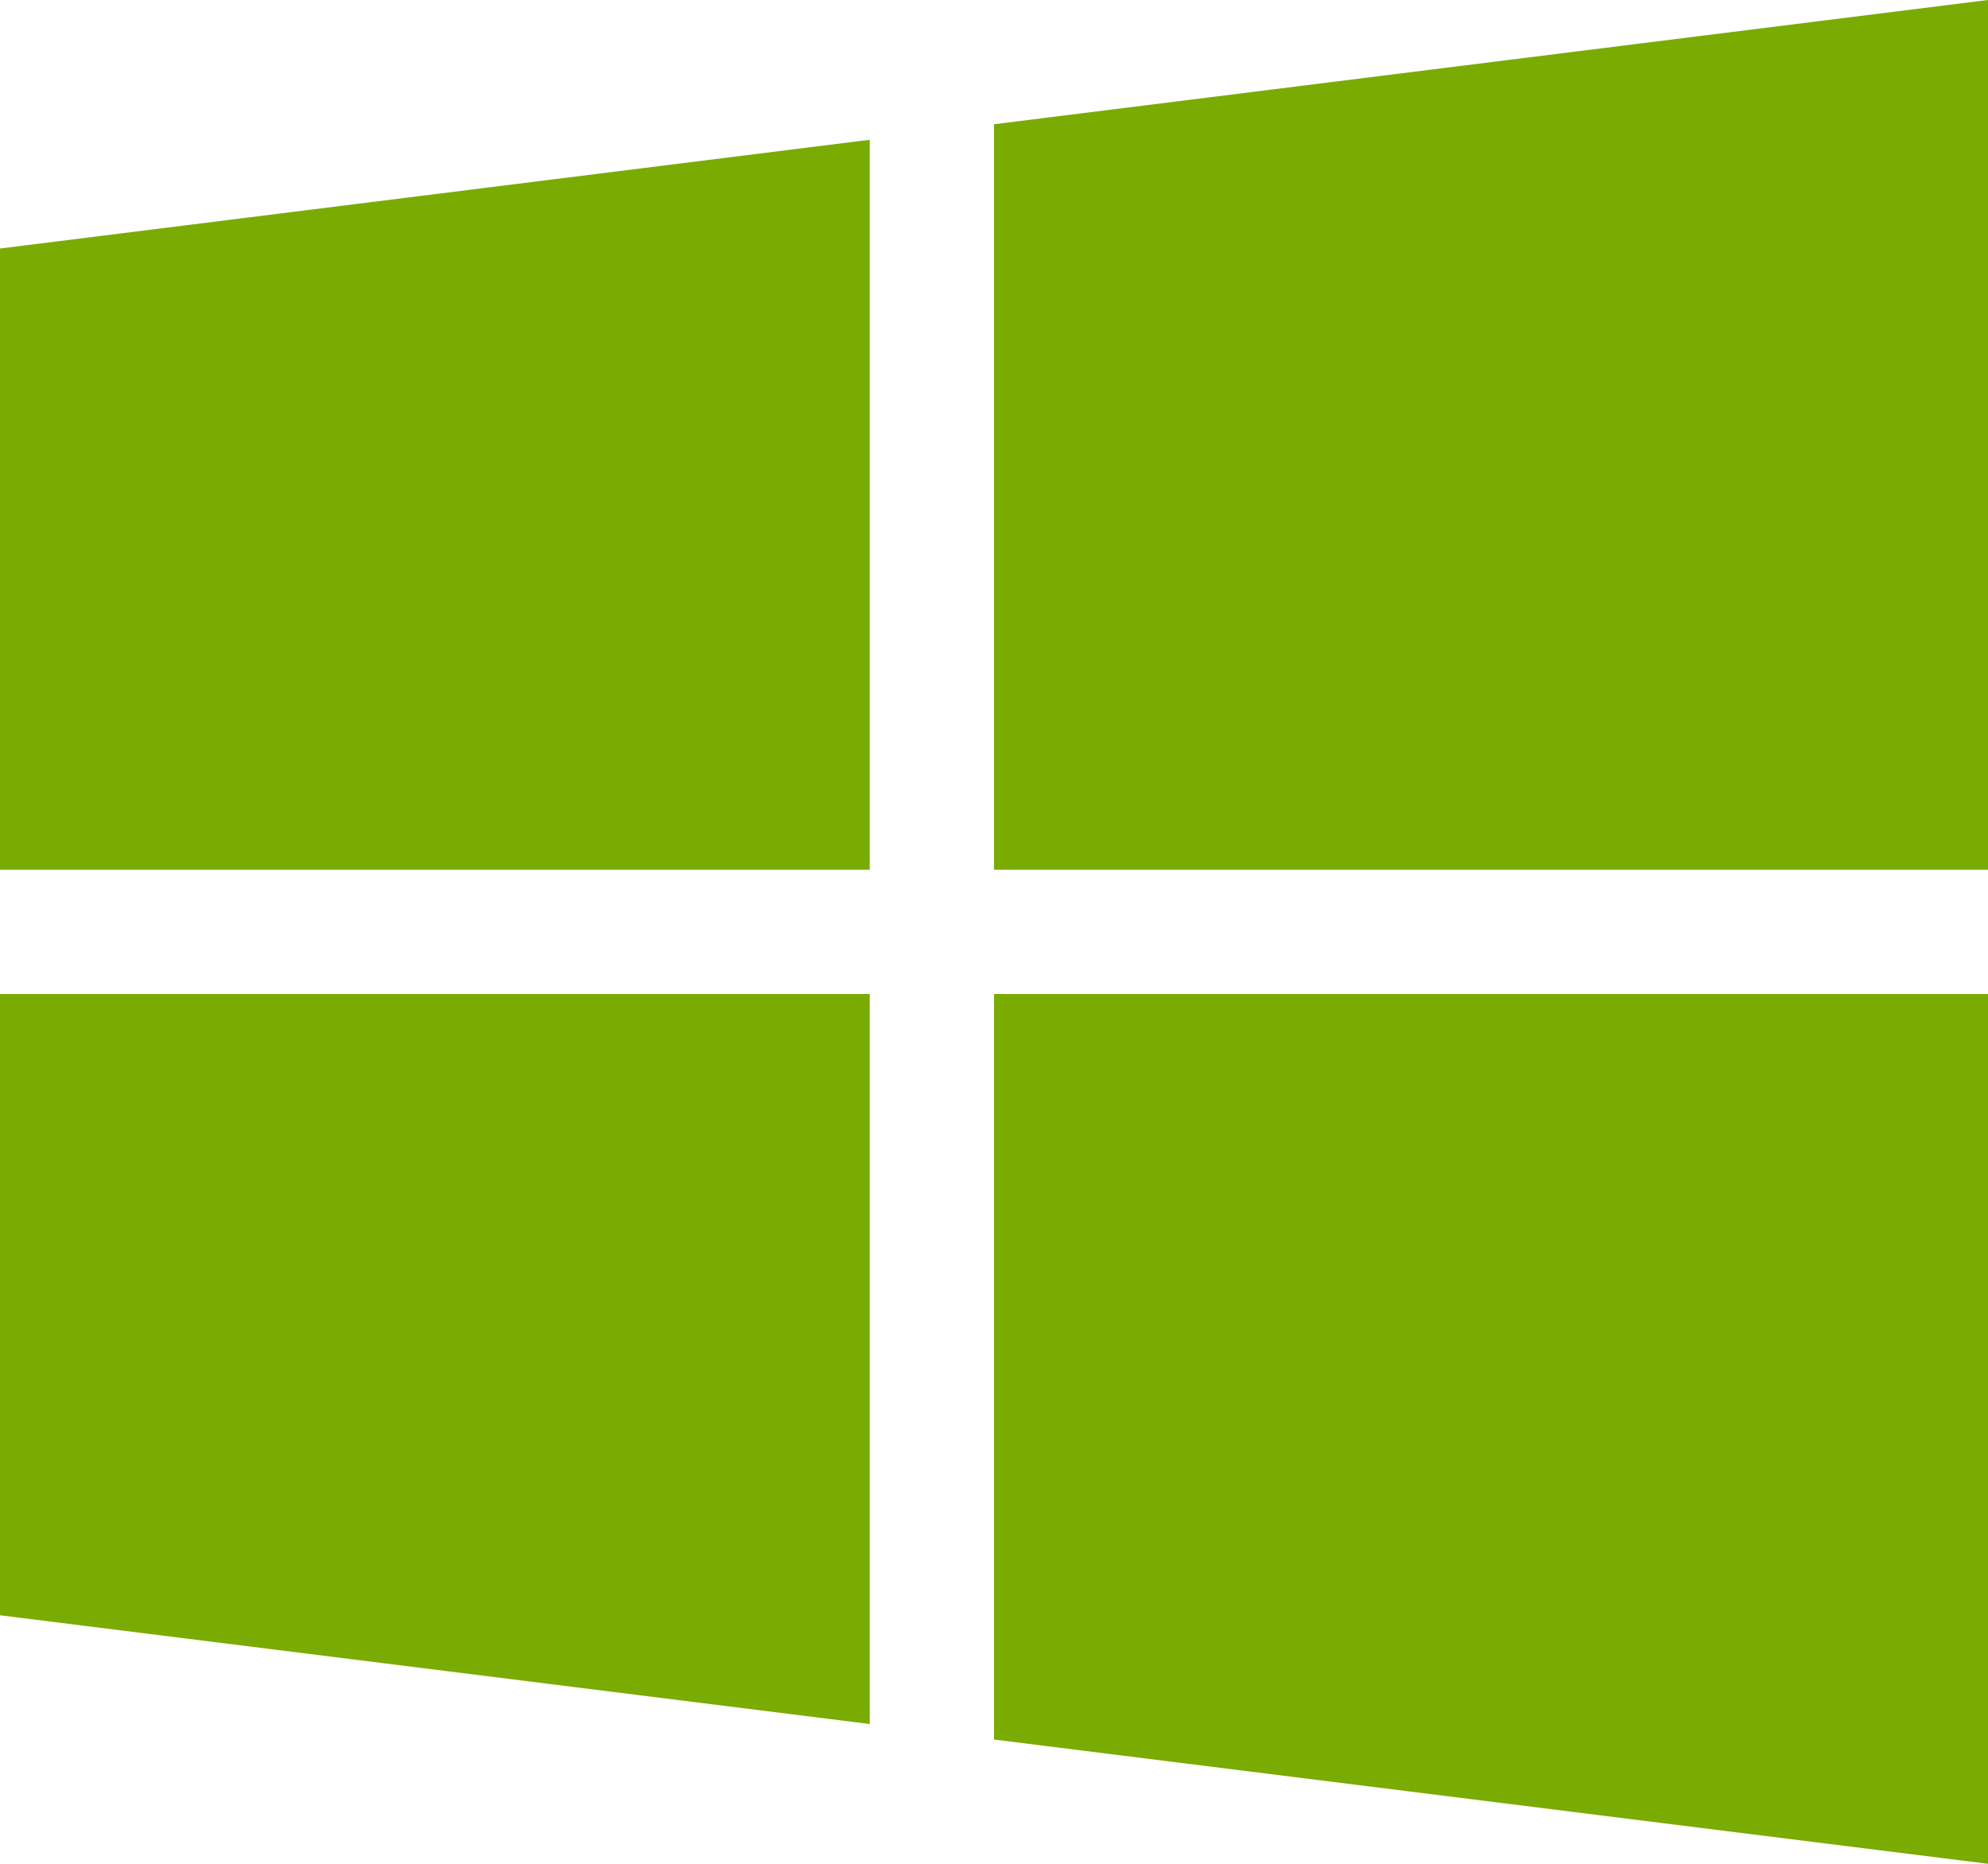
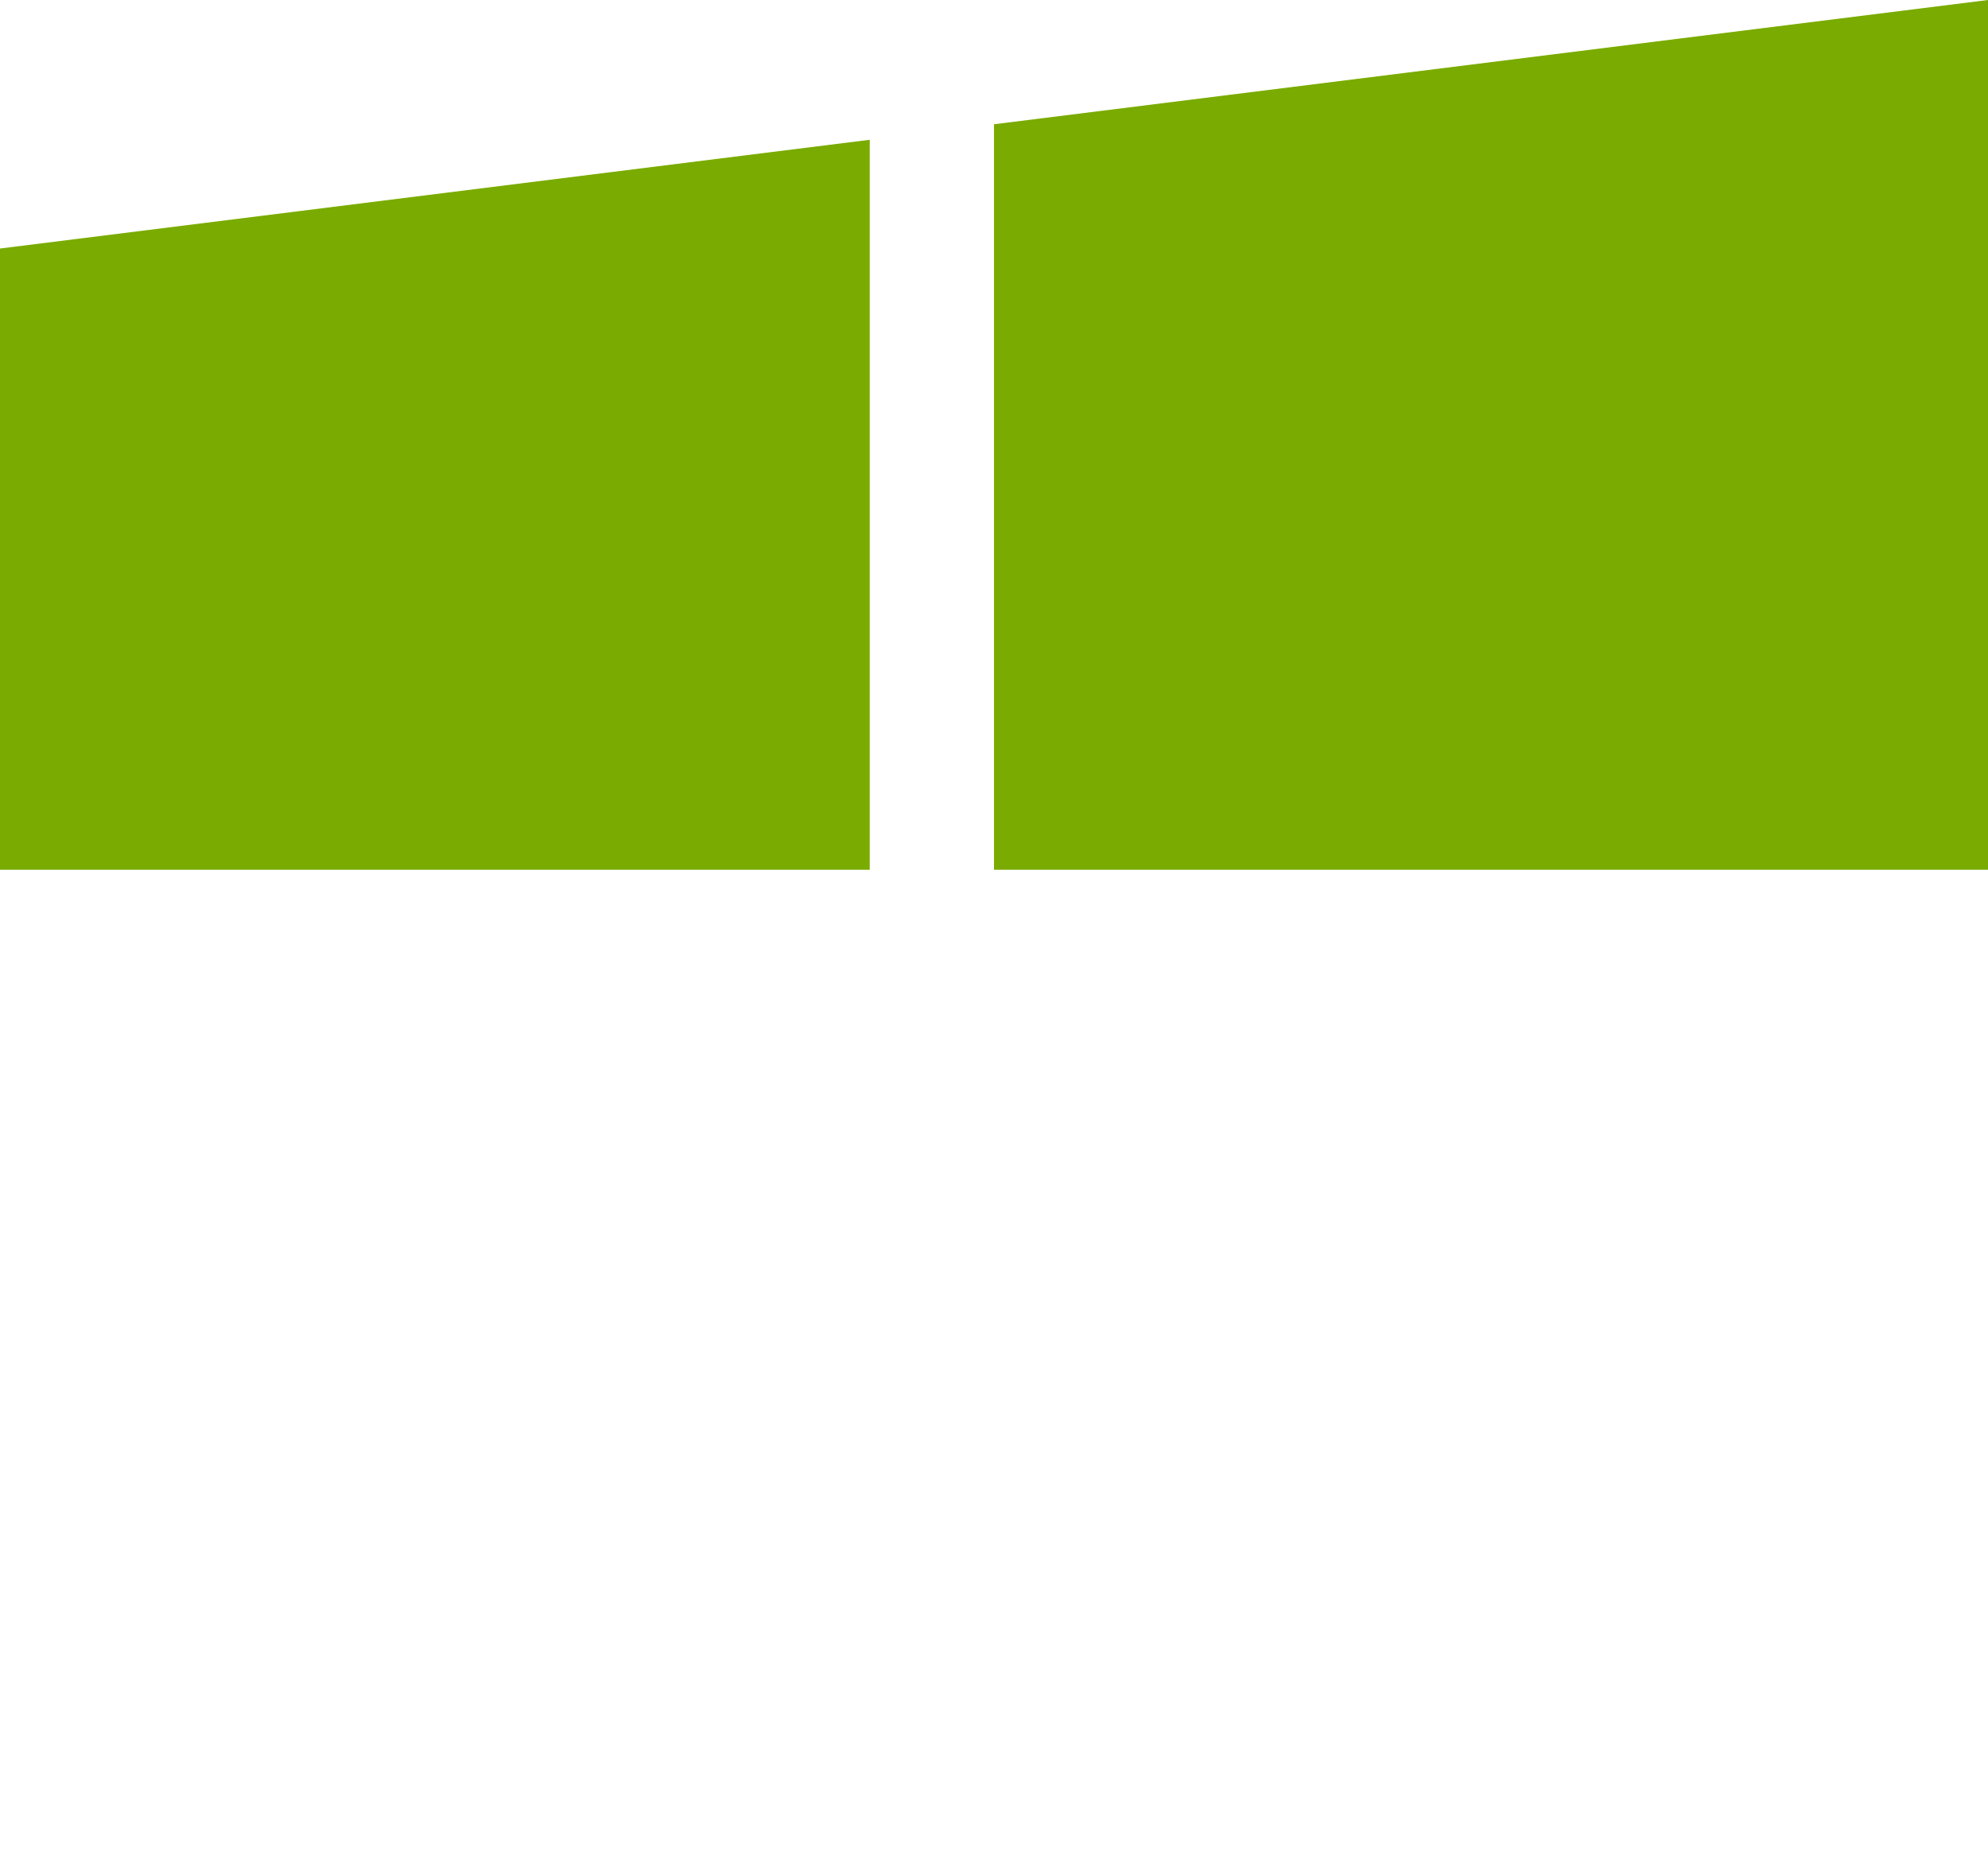
<svg xmlns="http://www.w3.org/2000/svg" width="24.862" height="23.308" viewBox="0 0 24.862 23.308">
  <g id="Group_167" data-name="Group 167" transform="translate(-446 -5594.692)">
    <g id="Group_157" data-name="Group 157" transform="translate(296.431 5441.346)">
      <g id="Group_156" data-name="Group 156">
        <path id="Path_583" data-name="Path 583" d="M149.569,156.454v7.769h10.877v-9.129Z" fill="#7aab00" />
      </g>
    </g>
    <g id="Group_159" data-name="Group 159" transform="translate(296.431 5441.346)">
      <g id="Group_158" data-name="Group 158">
        <path id="Path_584" data-name="Path 584" d="M162,154.9v9.323h12.431V153.346Z" fill="#7aab00" />
      </g>
    </g>
    <g id="Group_161" data-name="Group 161" transform="translate(296.431 5441.346)">
      <g id="Group_160" data-name="Group 160">
-         <path id="Path_585" data-name="Path 585" d="M162,165.777V175.1l12.431,1.554V165.777Z" fill="#7aab00" />
-       </g>
+         </g>
    </g>
    <g id="Group_163" data-name="Group 163" transform="translate(296.431 5441.346)">
      <g id="Group_162" data-name="Group 162">
-         <path id="Path_586" data-name="Path 586" d="M149.569,165.777v7.769l10.877,1.36v-9.129Z" fill="#7aab00" />
-       </g>
+         </g>
    </g>
  </g>
</svg>